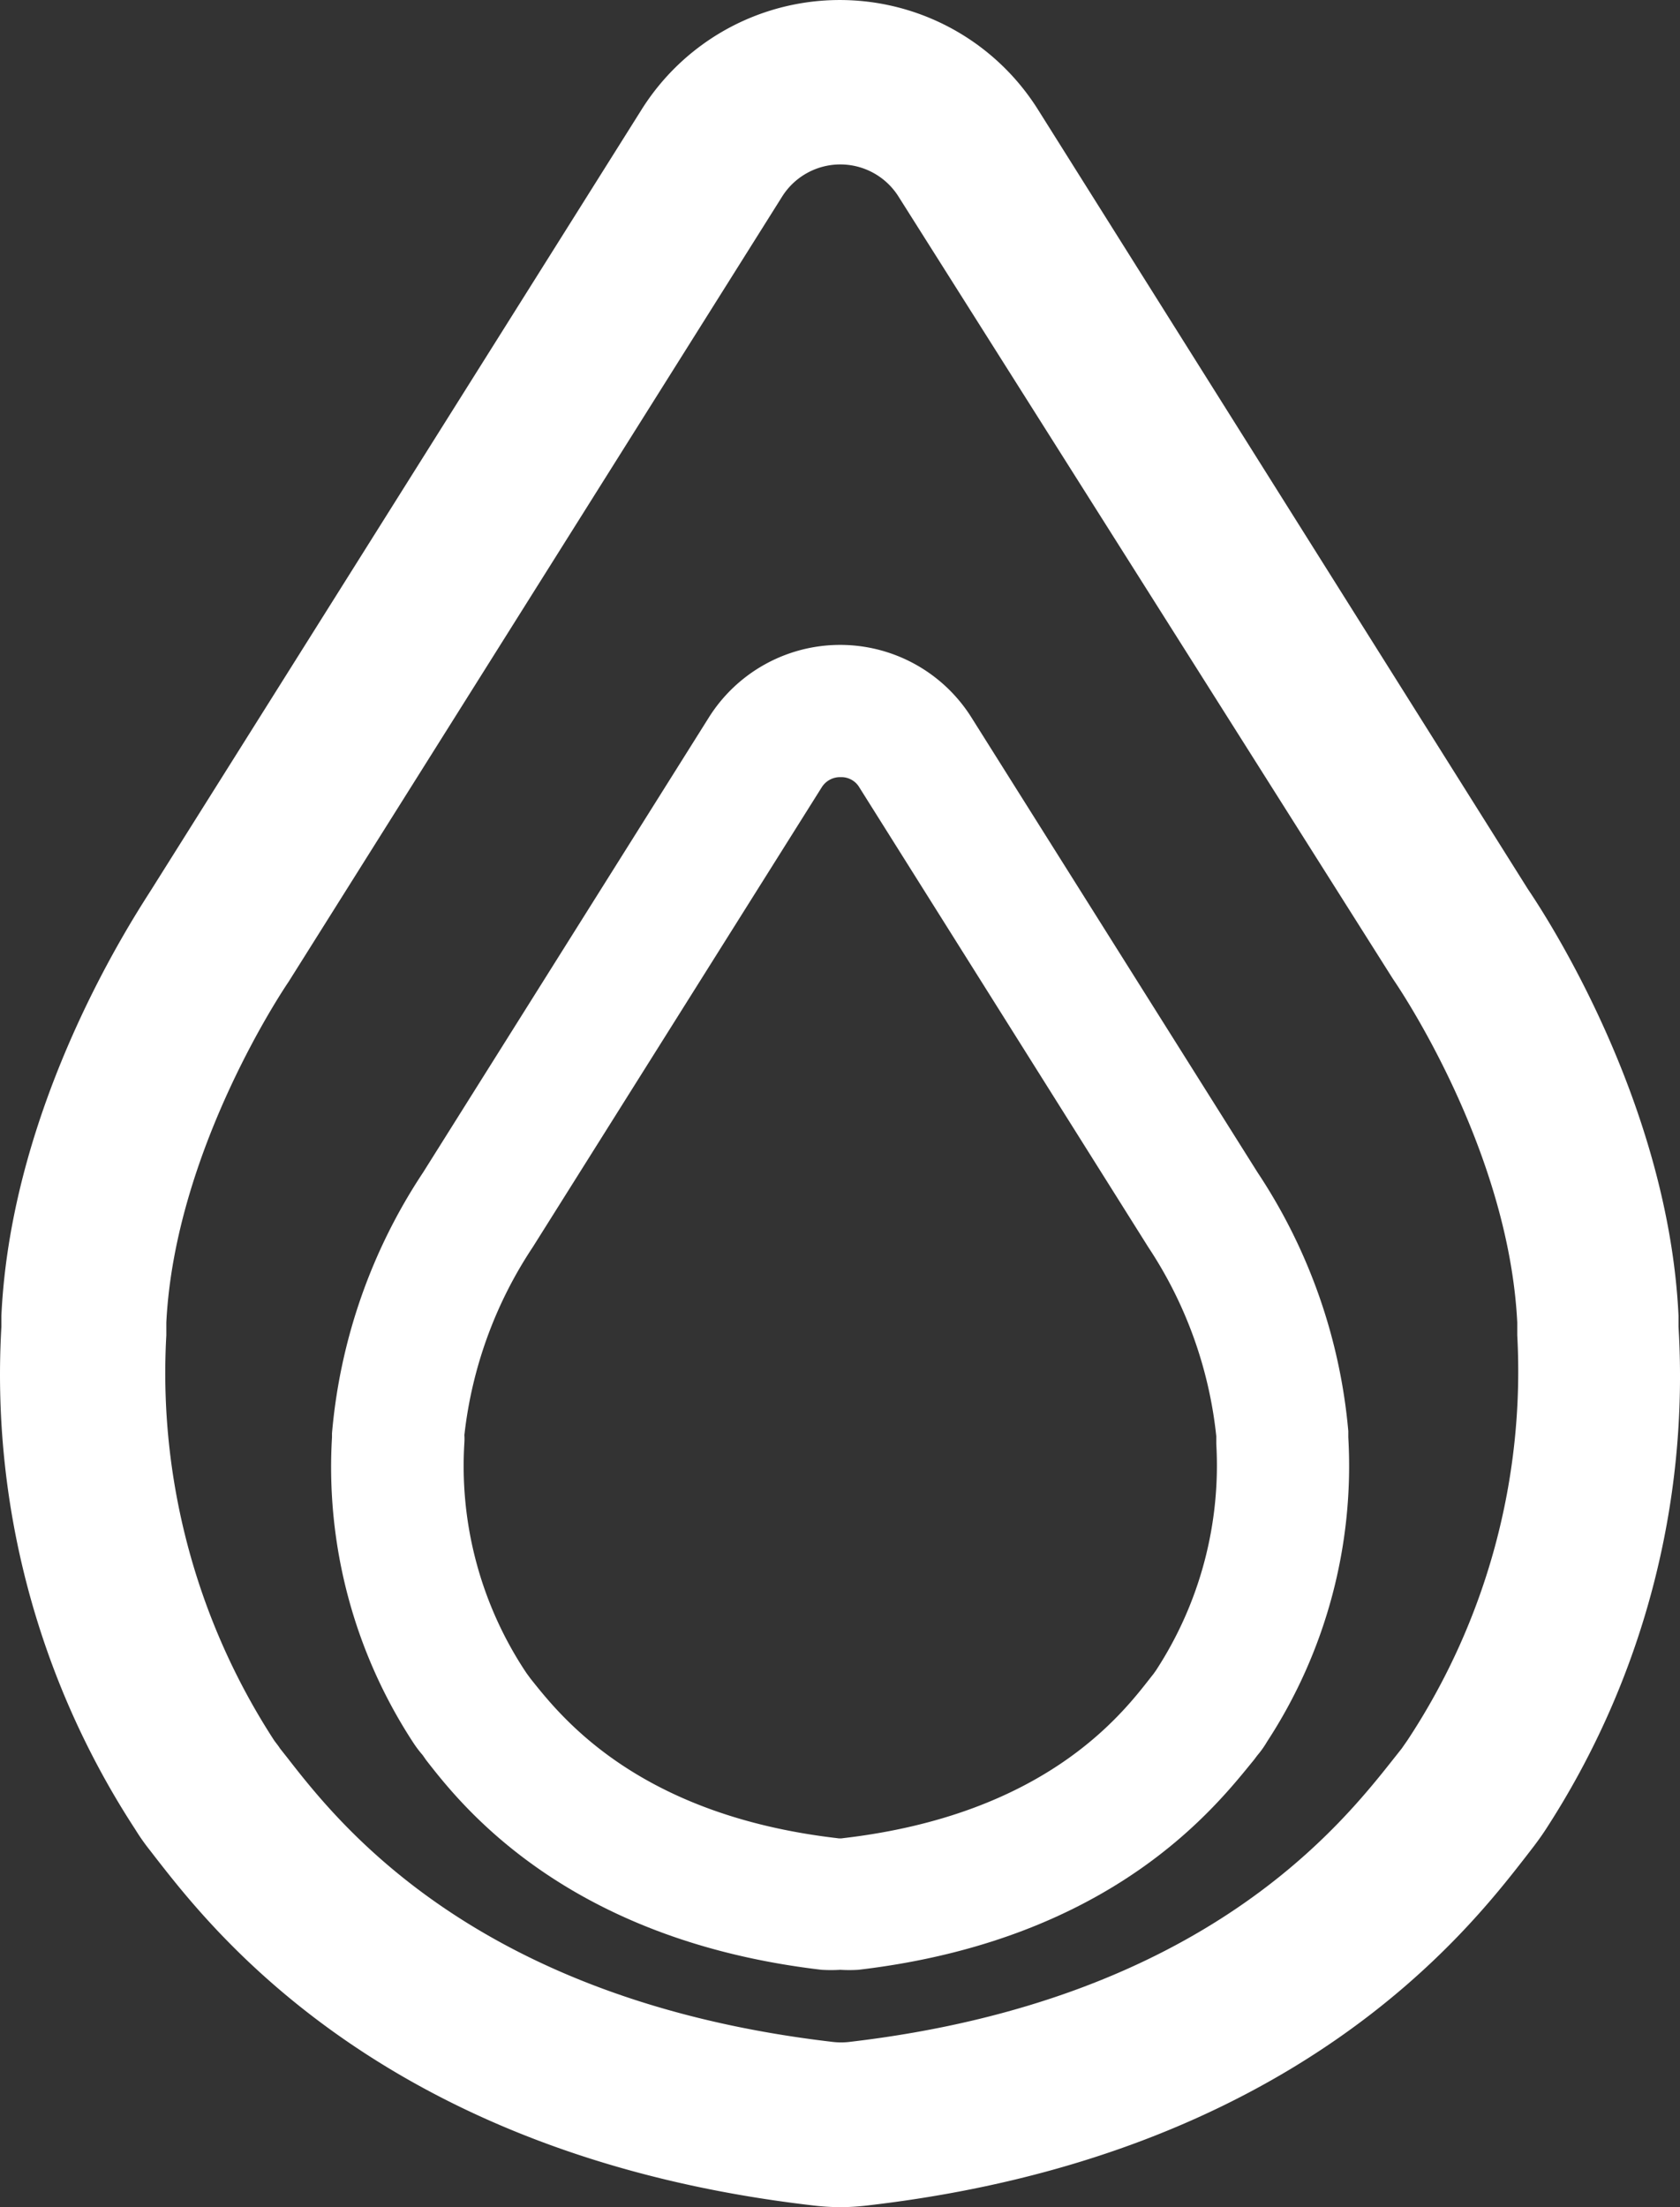
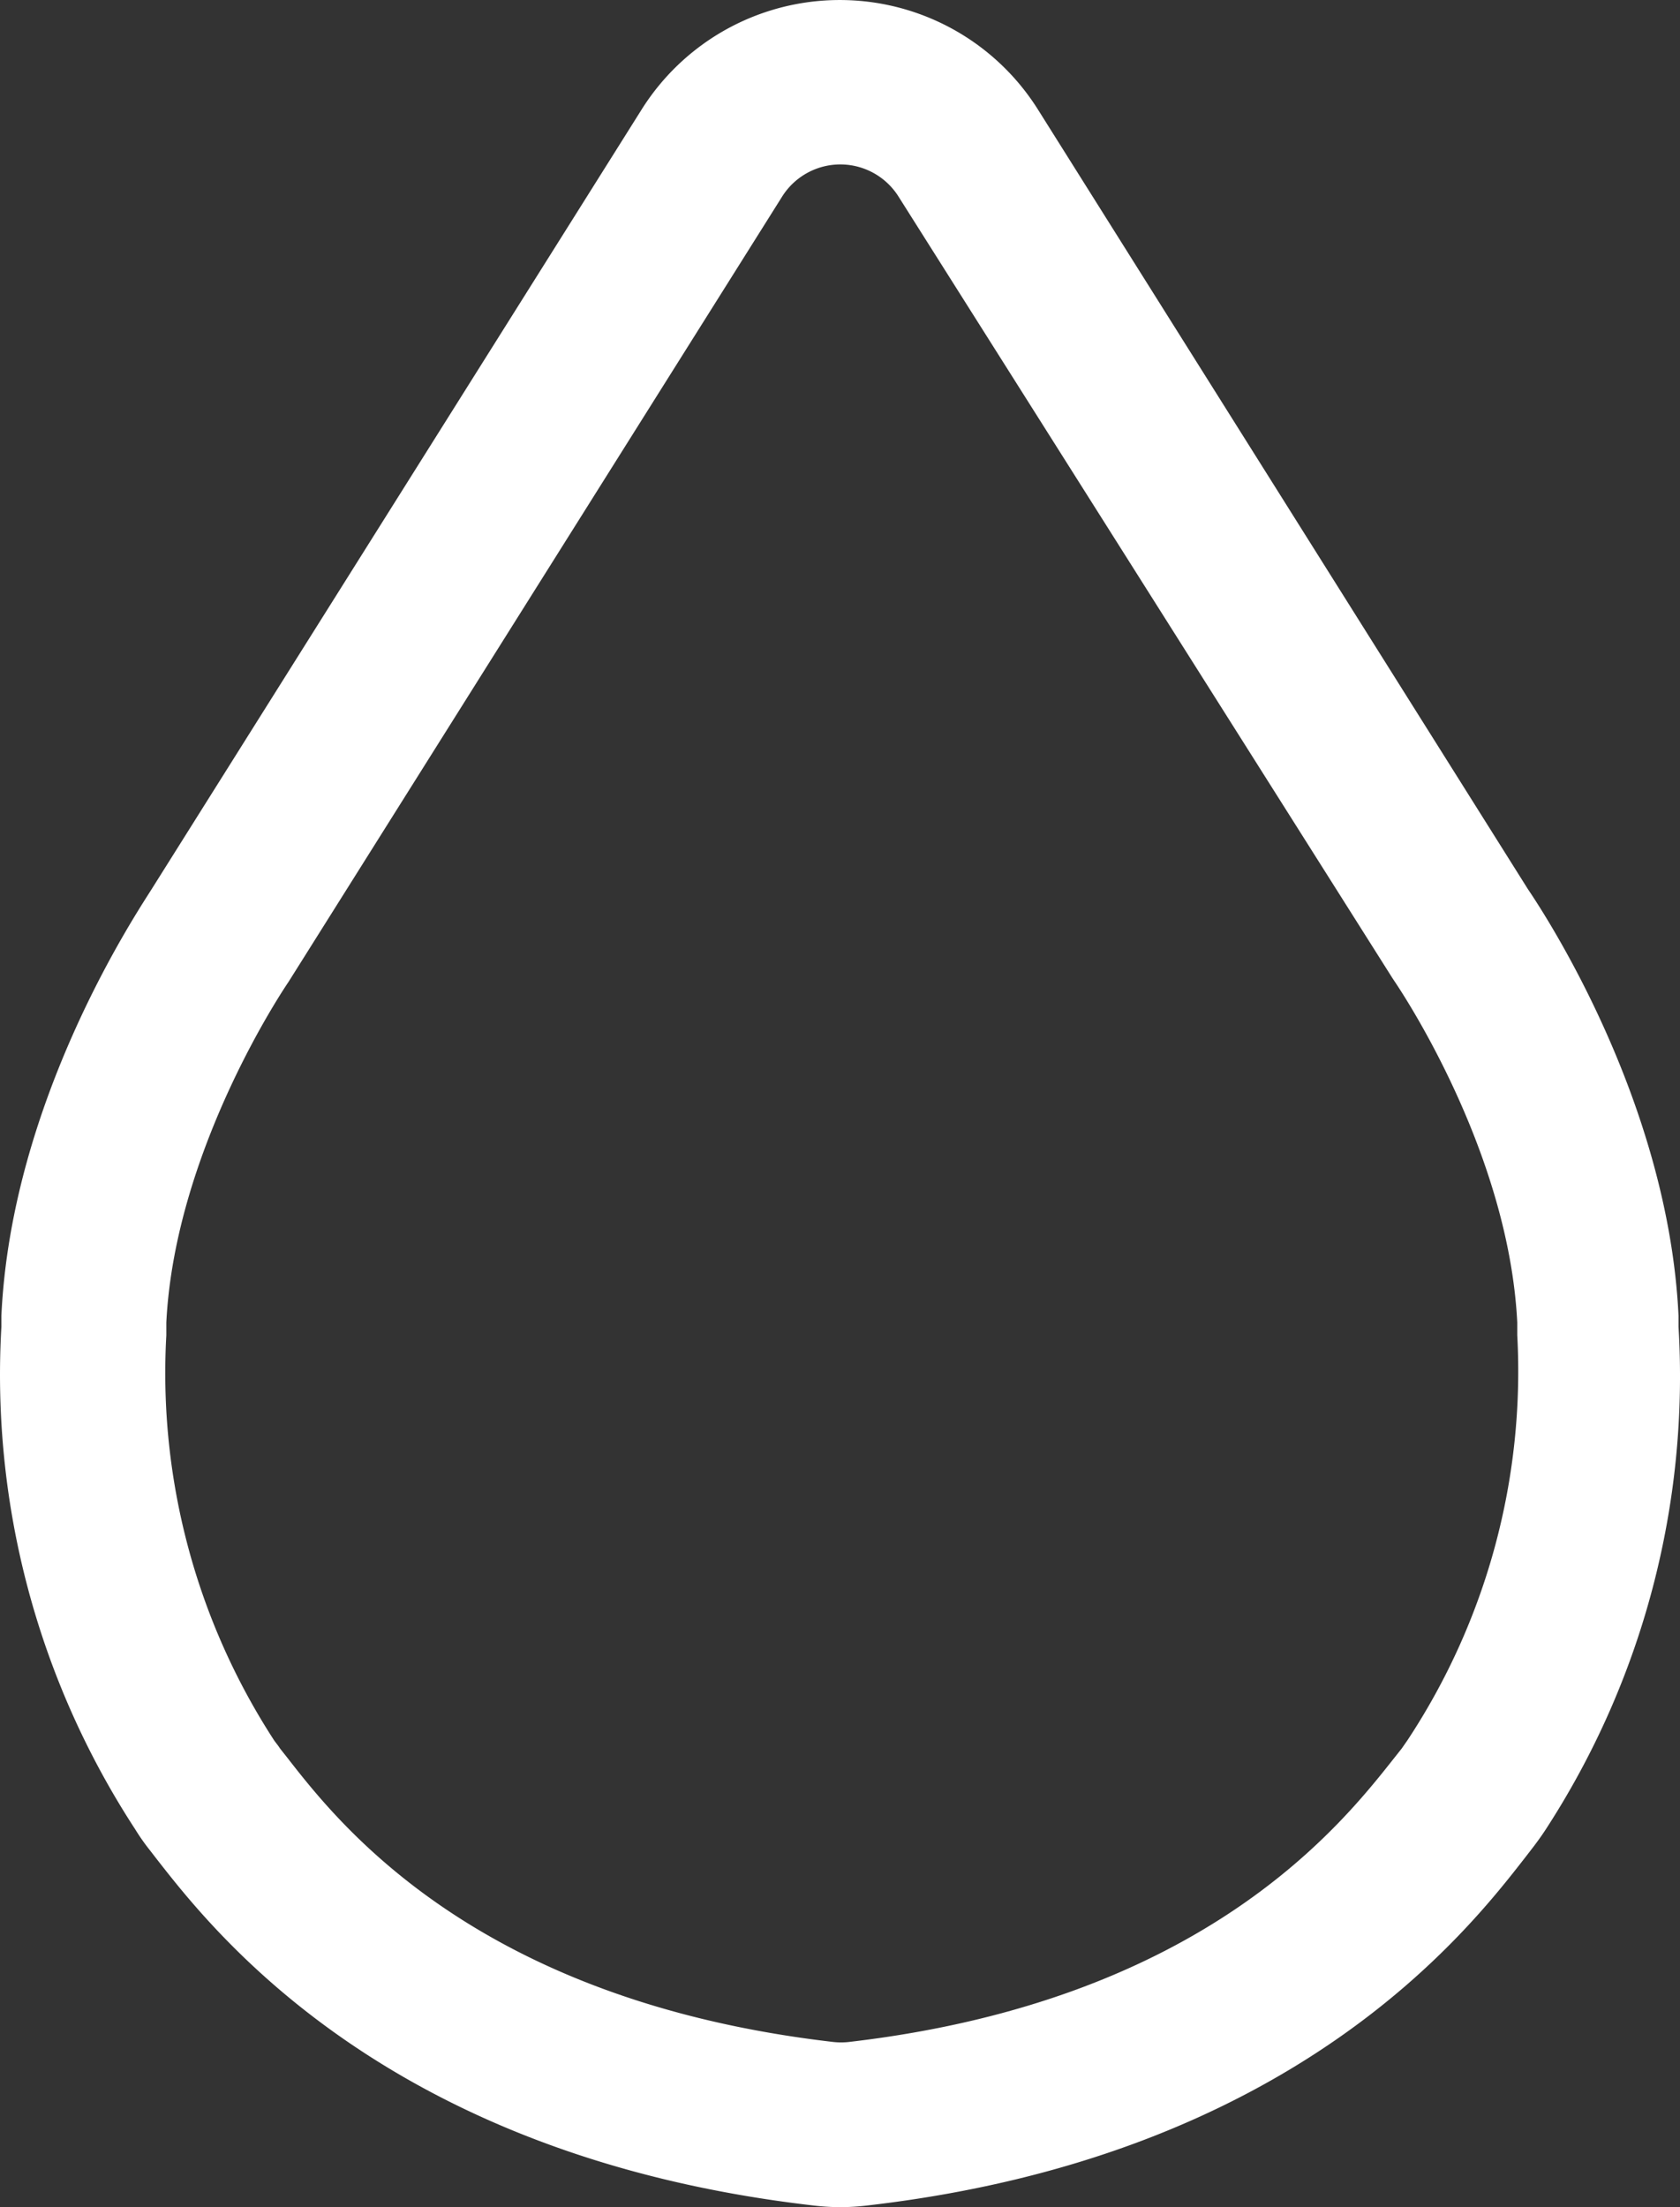
<svg xmlns="http://www.w3.org/2000/svg" width="45.938" height="60.349" viewBox="0 0 45.938 60.349">
  <rect x="0" y="0" width="45.938" height="60.349" fill="#333333" stroke="none" />
  <g id="_09-2020_Ixer_and_Franklin_Icon_V02" data-name="09-2020 Ixer and Franklin Icon V02" transform="translate(-0.002 -0.001)">
    <path id="Path_777" data-name="Path 777" d="M103.71,130.69a6.492,6.492,0,0,1-.77-.05c-11.62-1.35-16.37-7.48-17.94-9.49l-.17-.22a5.809,5.809,0,0,1-.4-.57,22.74,22.74,0,0,1-3.66-13.74v-.3c.27-5.89,3.69-11,4.11-11.67l13.4-21.32a6.4,6.4,0,0,1,10.83,0l13.4,21.32c.42.62,3.84,5.78,4.12,11.67v.3A22.74,22.74,0,0,1,123,120.36c-.13.2-.27.39-.41.57l-.17.22c-1.56,2-6.32,8.14-17.94,9.49a6.473,6.473,0,0,1-.77.05ZM85.28,106.5v.35a18.43,18.43,0,0,0,2.95,11.08c.05.07.11.14.16.22l.19.24c1.41,1.81,5.16,6.64,14.91,7.78a1.931,1.931,0,0,0,.48,0c9.74-1.14,13.49-6,14.9-7.78l.19-.24.16-.23a18.31,18.31,0,0,0,3-11.07c0-.15,0-.26,0-.35-.24-4.8-3.32-9.27-3.35-9.32l-.06-.09-13.5-21.36a1.88,1.88,0,0,0-3.2,0L88.62,97.19S85.52,101.7,85.28,106.5Z" transform="translate(-80.73 -70.34)" fill="#fff" />
-     <path id="Path_778" data-name="Path 778" d="M103.71,124.2a4.359,4.359,0,0,1-.51,0c-7-.82-9.87-4.52-10.82-5.74l-.09-.13a3.07,3.07,0,0,1-.27-.36,13.76,13.76,0,0,1-2.21-8.33v-.11a15.26,15.26,0,0,1,2.49-7.13l7.82-12.45a4.24,4.24,0,0,1,7.17,0l7.83,12.45a15.2,15.2,0,0,1,2.48,7.07v.17a13.78,13.78,0,0,1-2.22,8.32,2.6,2.6,0,0,1-.27.38l-.09.12c-1,1.22-3.82,4.92-10.82,5.74A4.07,4.07,0,0,1,103.71,124.2ZM93.43,109.58a1.621,1.621,0,0,1,0,.21A10.19,10.19,0,0,0,95.07,116l.06.09.11.15c.8,1,2.89,3.72,8.38,4.36a.48.48,0,0,0,.17,0c5.49-.64,7.59-3.35,8.38-4.36l.11-.14.07-.1a10.25,10.25,0,0,0,1.64-6.18v-.21a11.53,11.53,0,0,0-1.86-5.17l-.05-.08-7.85-12.49a.57.57,0,0,0-.51-.28.59.59,0,0,0-.52.28l-7.9,12.57a11.6,11.6,0,0,0-1.87,5.14Z" transform="translate(-80.73 -70.34)" fill="#fff" />
  </g>
</svg>